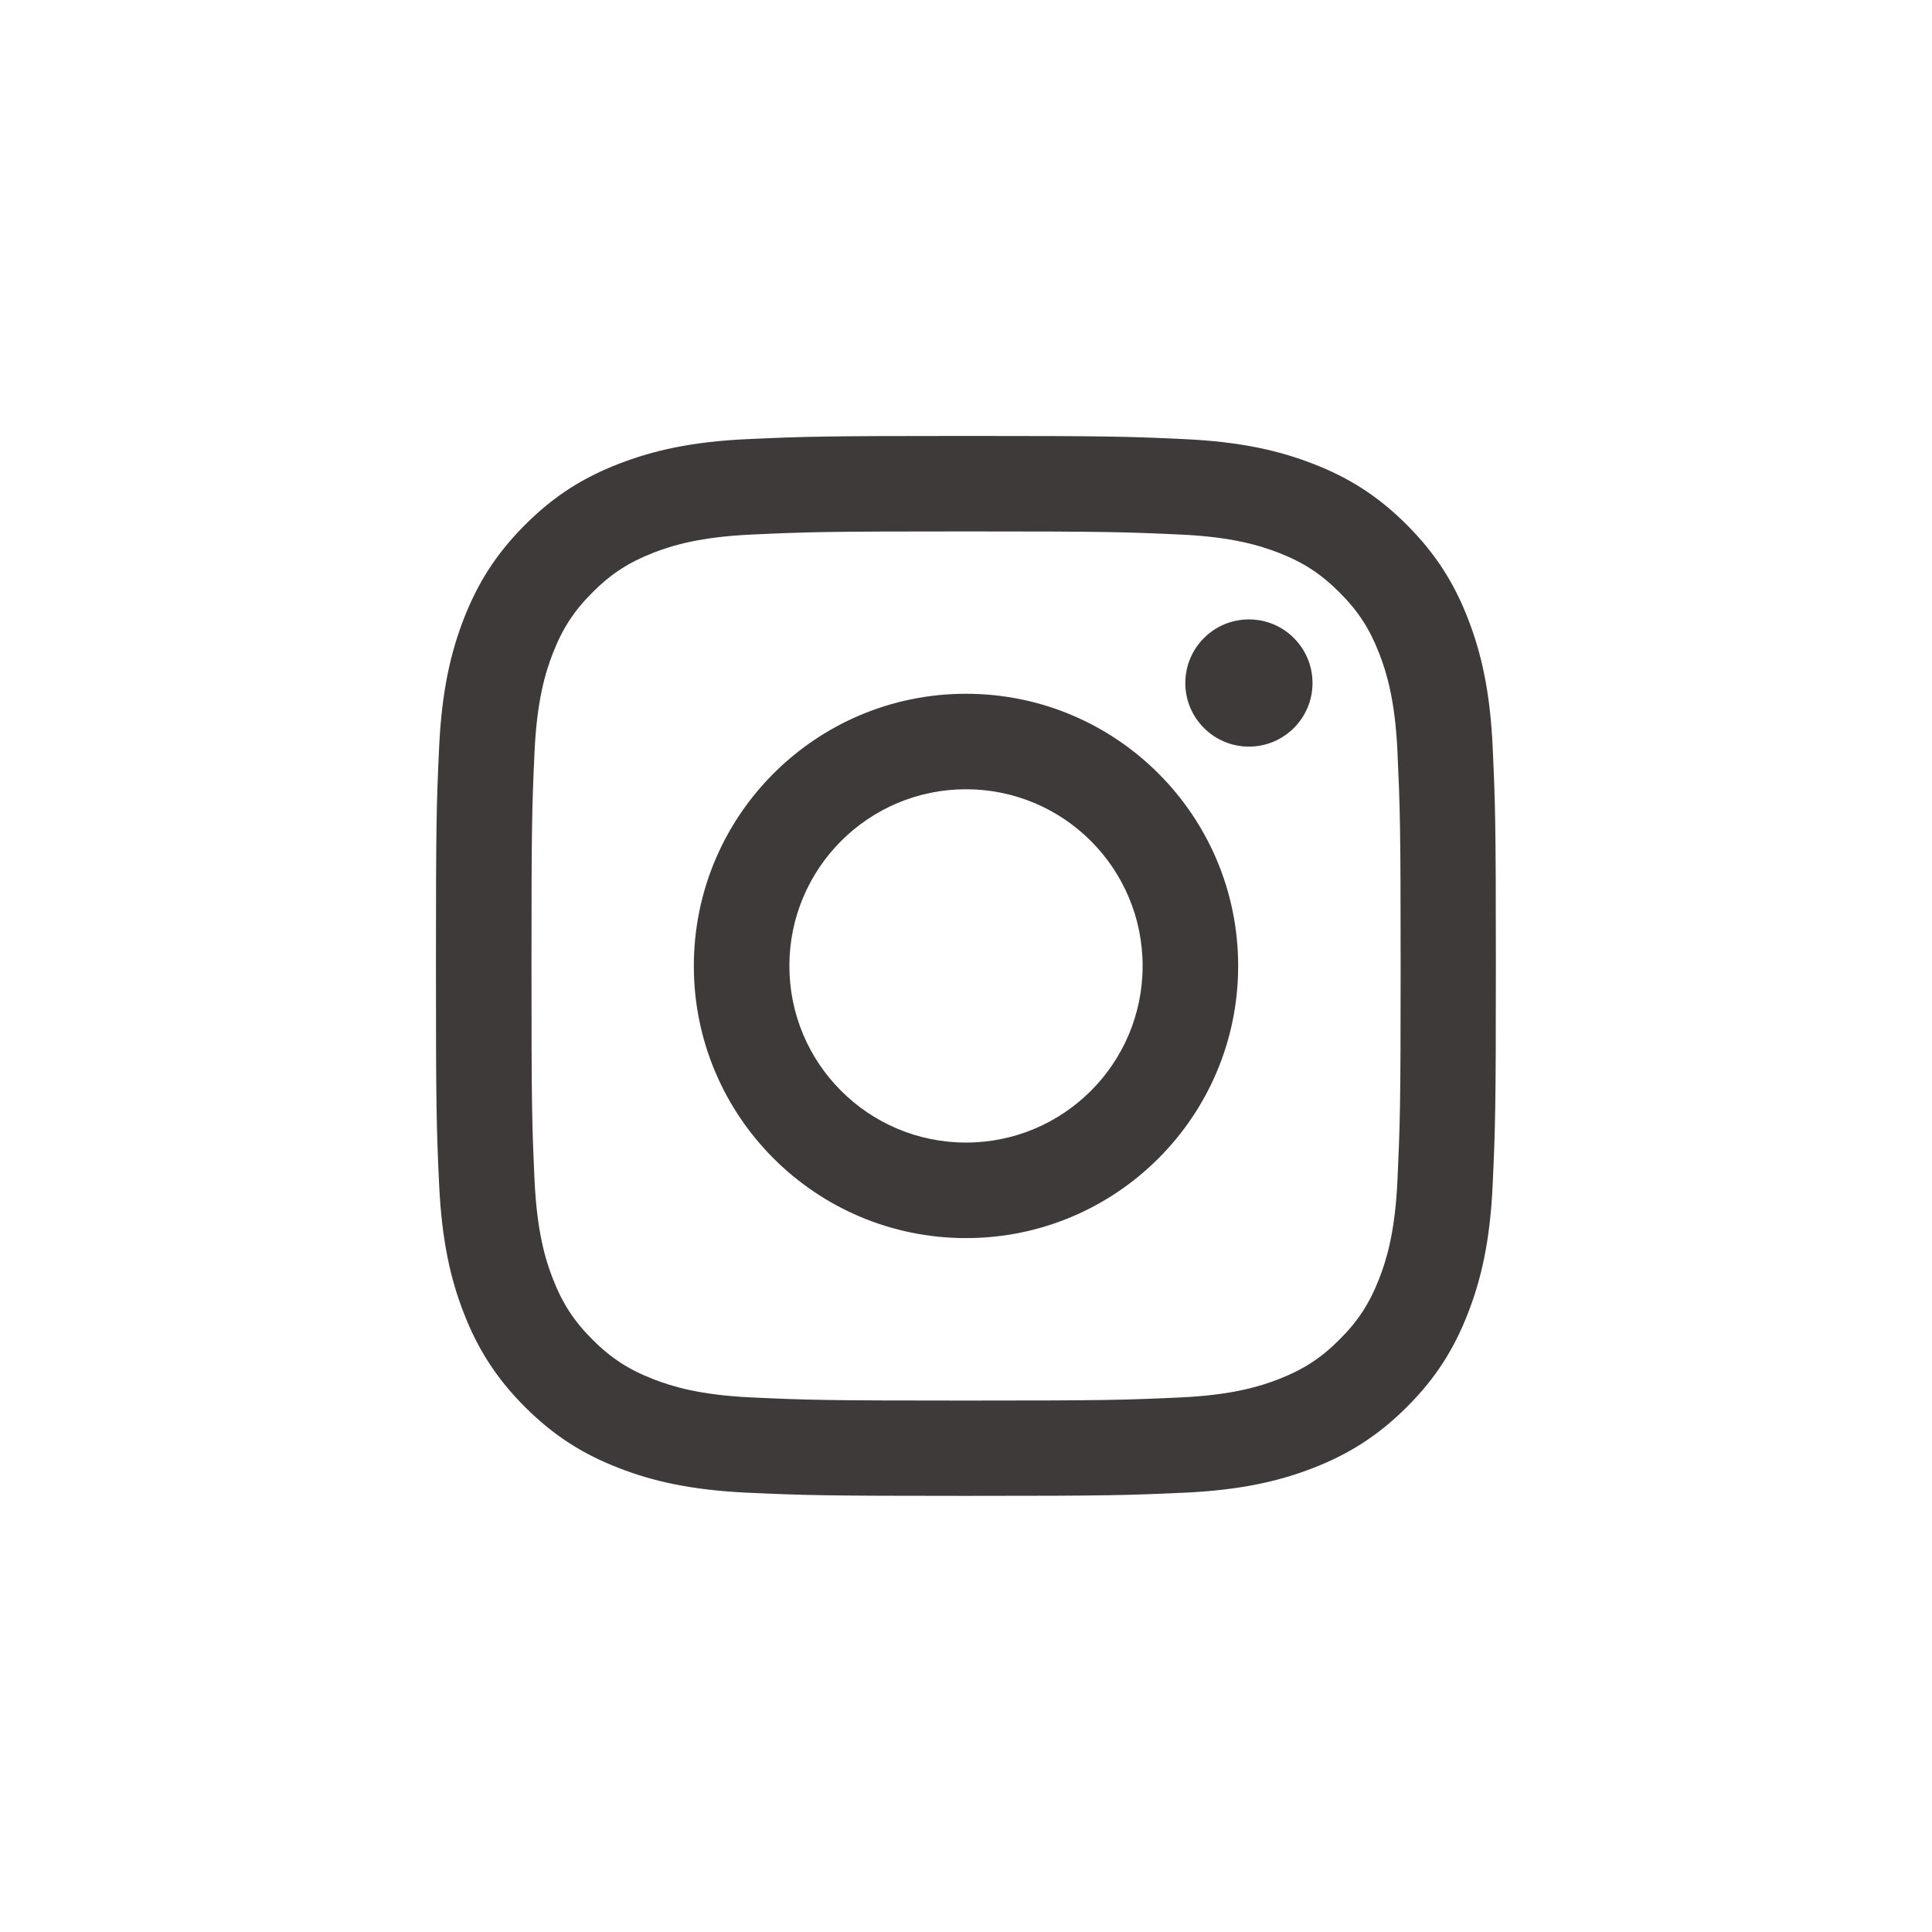
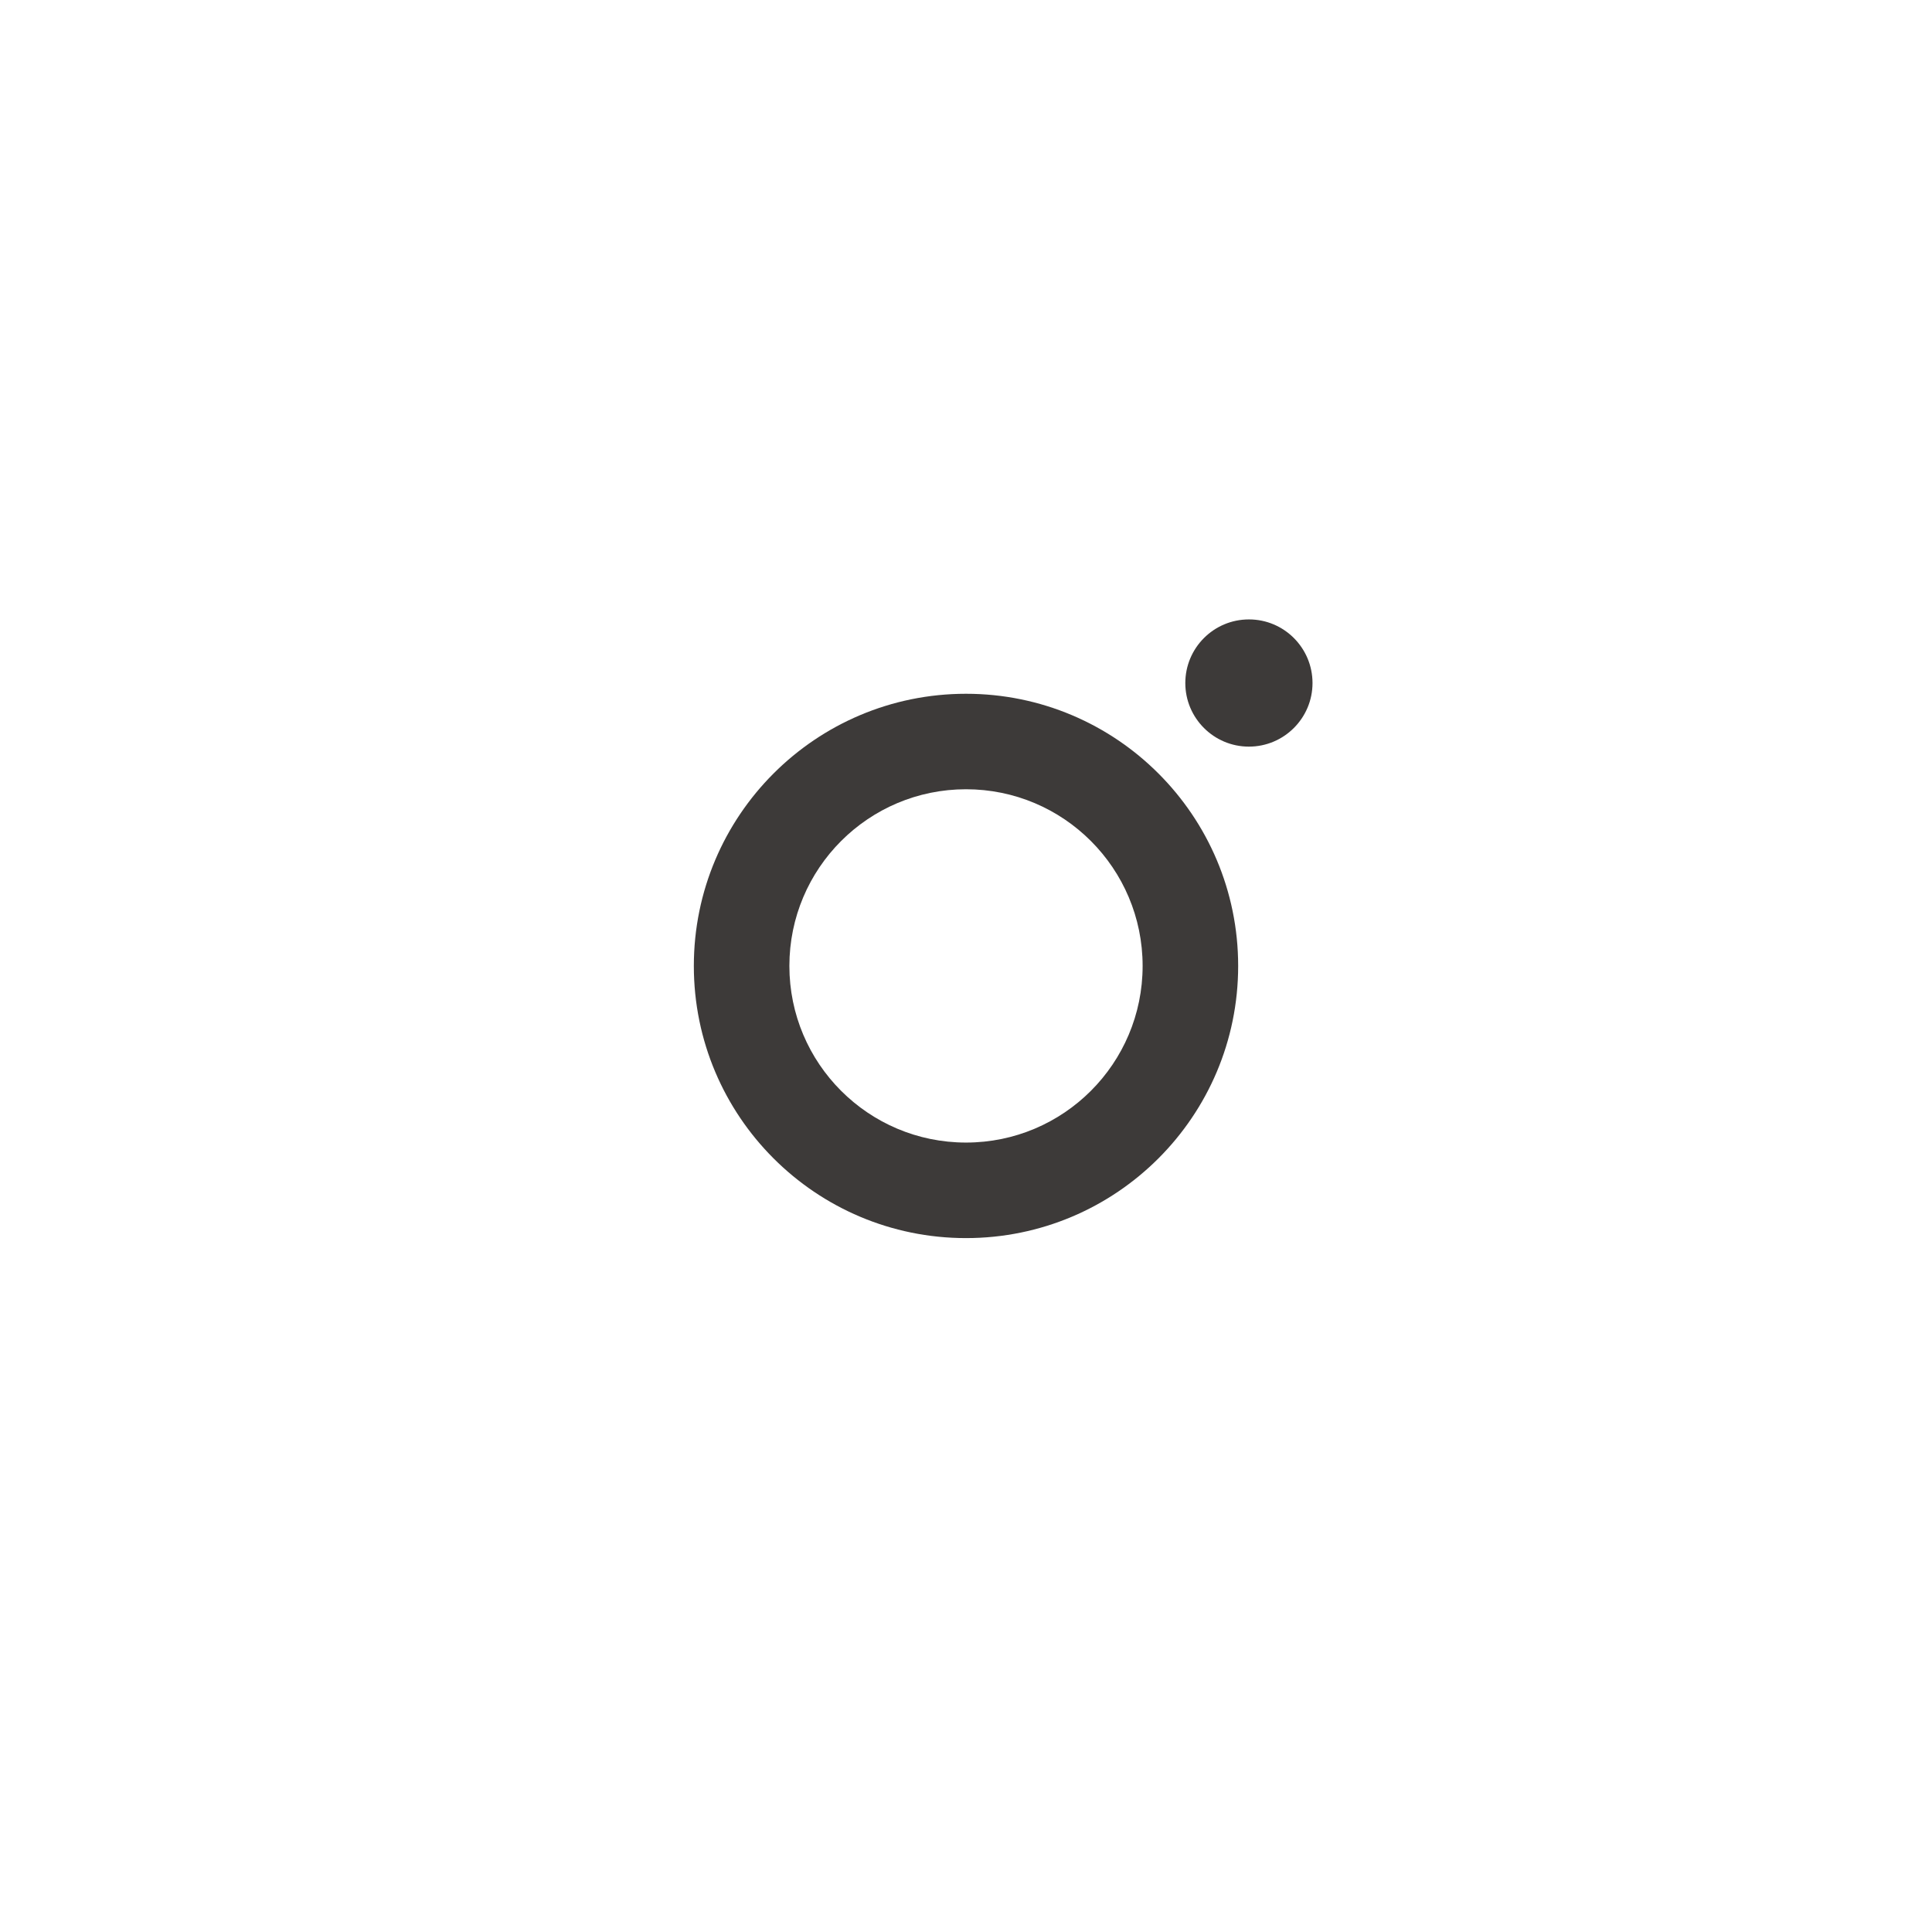
<svg xmlns="http://www.w3.org/2000/svg" version="1.1" id="レイヤー_1" x="0px" y="0px" width="31px" height="30.999px" viewBox="0 0 31 30.999" enable-background="new 0 0 31 30.999" xml:space="preserve">
  <g>
-     <path fill="#3D3A39" d="M15.5,8.527c2.271,0,2.539,0.009,3.436,0.05c0.83,0.037,1.279,0.176,1.58,0.292   c0.396,0.154,0.68,0.339,0.977,0.637c0.299,0.298,0.482,0.581,0.637,0.978c0.117,0.3,0.256,0.75,0.293,1.579   c0.041,0.896,0.051,1.165,0.051,3.437c0,2.271-0.01,2.539-0.051,3.436c-0.037,0.83-0.176,1.28-0.293,1.58   c-0.154,0.396-0.338,0.68-0.637,0.978c-0.297,0.298-0.58,0.481-0.977,0.636c-0.301,0.117-0.75,0.255-1.58,0.293   c-0.896,0.041-1.164,0.05-3.436,0.05c-2.271,0-2.539-0.009-3.436-0.05c-0.83-0.038-1.28-0.176-1.58-0.293   c-0.397-0.154-0.68-0.338-0.978-0.636c-0.298-0.298-0.482-0.581-0.636-0.978c-0.117-0.3-0.255-0.75-0.293-1.58   c-0.041-0.896-0.049-1.165-0.049-3.436c0-2.271,0.008-2.54,0.049-3.437c0.038-0.829,0.176-1.279,0.293-1.579   c0.154-0.396,0.338-0.68,0.636-0.978c0.297-0.298,0.581-0.482,0.978-0.637c0.3-0.116,0.75-0.255,1.58-0.292   C12.96,8.536,13.229,8.527,15.5,8.527 M15.5,6.995c-2.309,0-2.6,0.01-3.506,0.051c-0.905,0.041-1.523,0.186-2.064,0.396   C9.37,7.658,8.896,7.949,8.423,8.423C7.95,8.896,7.66,9.369,7.442,9.929c-0.21,0.541-0.354,1.158-0.396,2.064   s-0.051,1.196-0.051,3.506s0.009,2.599,0.051,3.506c0.042,0.905,0.185,1.523,0.396,2.064c0.217,0.559,0.508,1.033,0.981,1.506   c0.473,0.473,0.947,0.764,1.506,0.98c0.541,0.211,1.159,0.354,2.064,0.396c0.906,0.041,1.197,0.051,3.506,0.051   s2.6-0.01,3.506-0.051c0.906-0.042,1.523-0.186,2.064-0.396c0.559-0.217,1.033-0.508,1.506-0.98s0.764-0.947,0.98-1.506   c0.211-0.541,0.355-1.159,0.396-2.064c0.041-0.907,0.051-1.196,0.051-3.506s-0.01-2.6-0.051-3.506s-0.186-1.523-0.396-2.064   c-0.217-0.56-0.508-1.033-0.98-1.506c-0.473-0.474-0.947-0.765-1.506-0.981c-0.541-0.21-1.158-0.354-2.064-0.396   S17.808,6.995,15.5,6.995" />
    <path fill="#3D3A39" d="M15.5,11.132c-2.412,0-4.367,1.955-4.367,4.367s1.955,4.367,4.367,4.367s4.367-1.955,4.367-4.367   S17.912,11.132,15.5,11.132 M15.5,18.333c-1.565,0-2.834-1.269-2.834-2.834s1.269-2.835,2.834-2.835   c1.566,0,2.834,1.27,2.834,2.835S17.066,18.333,15.5,18.333" />
    <path fill="#3D3A39" d="M21.06,10.96c0,0.562-0.457,1.02-1.021,1.02c-0.562,0-1.02-0.457-1.02-1.02c0-0.564,0.457-1.021,1.02-1.021   C20.603,9.938,21.06,10.396,21.06,10.96" />
  </g>
</svg>